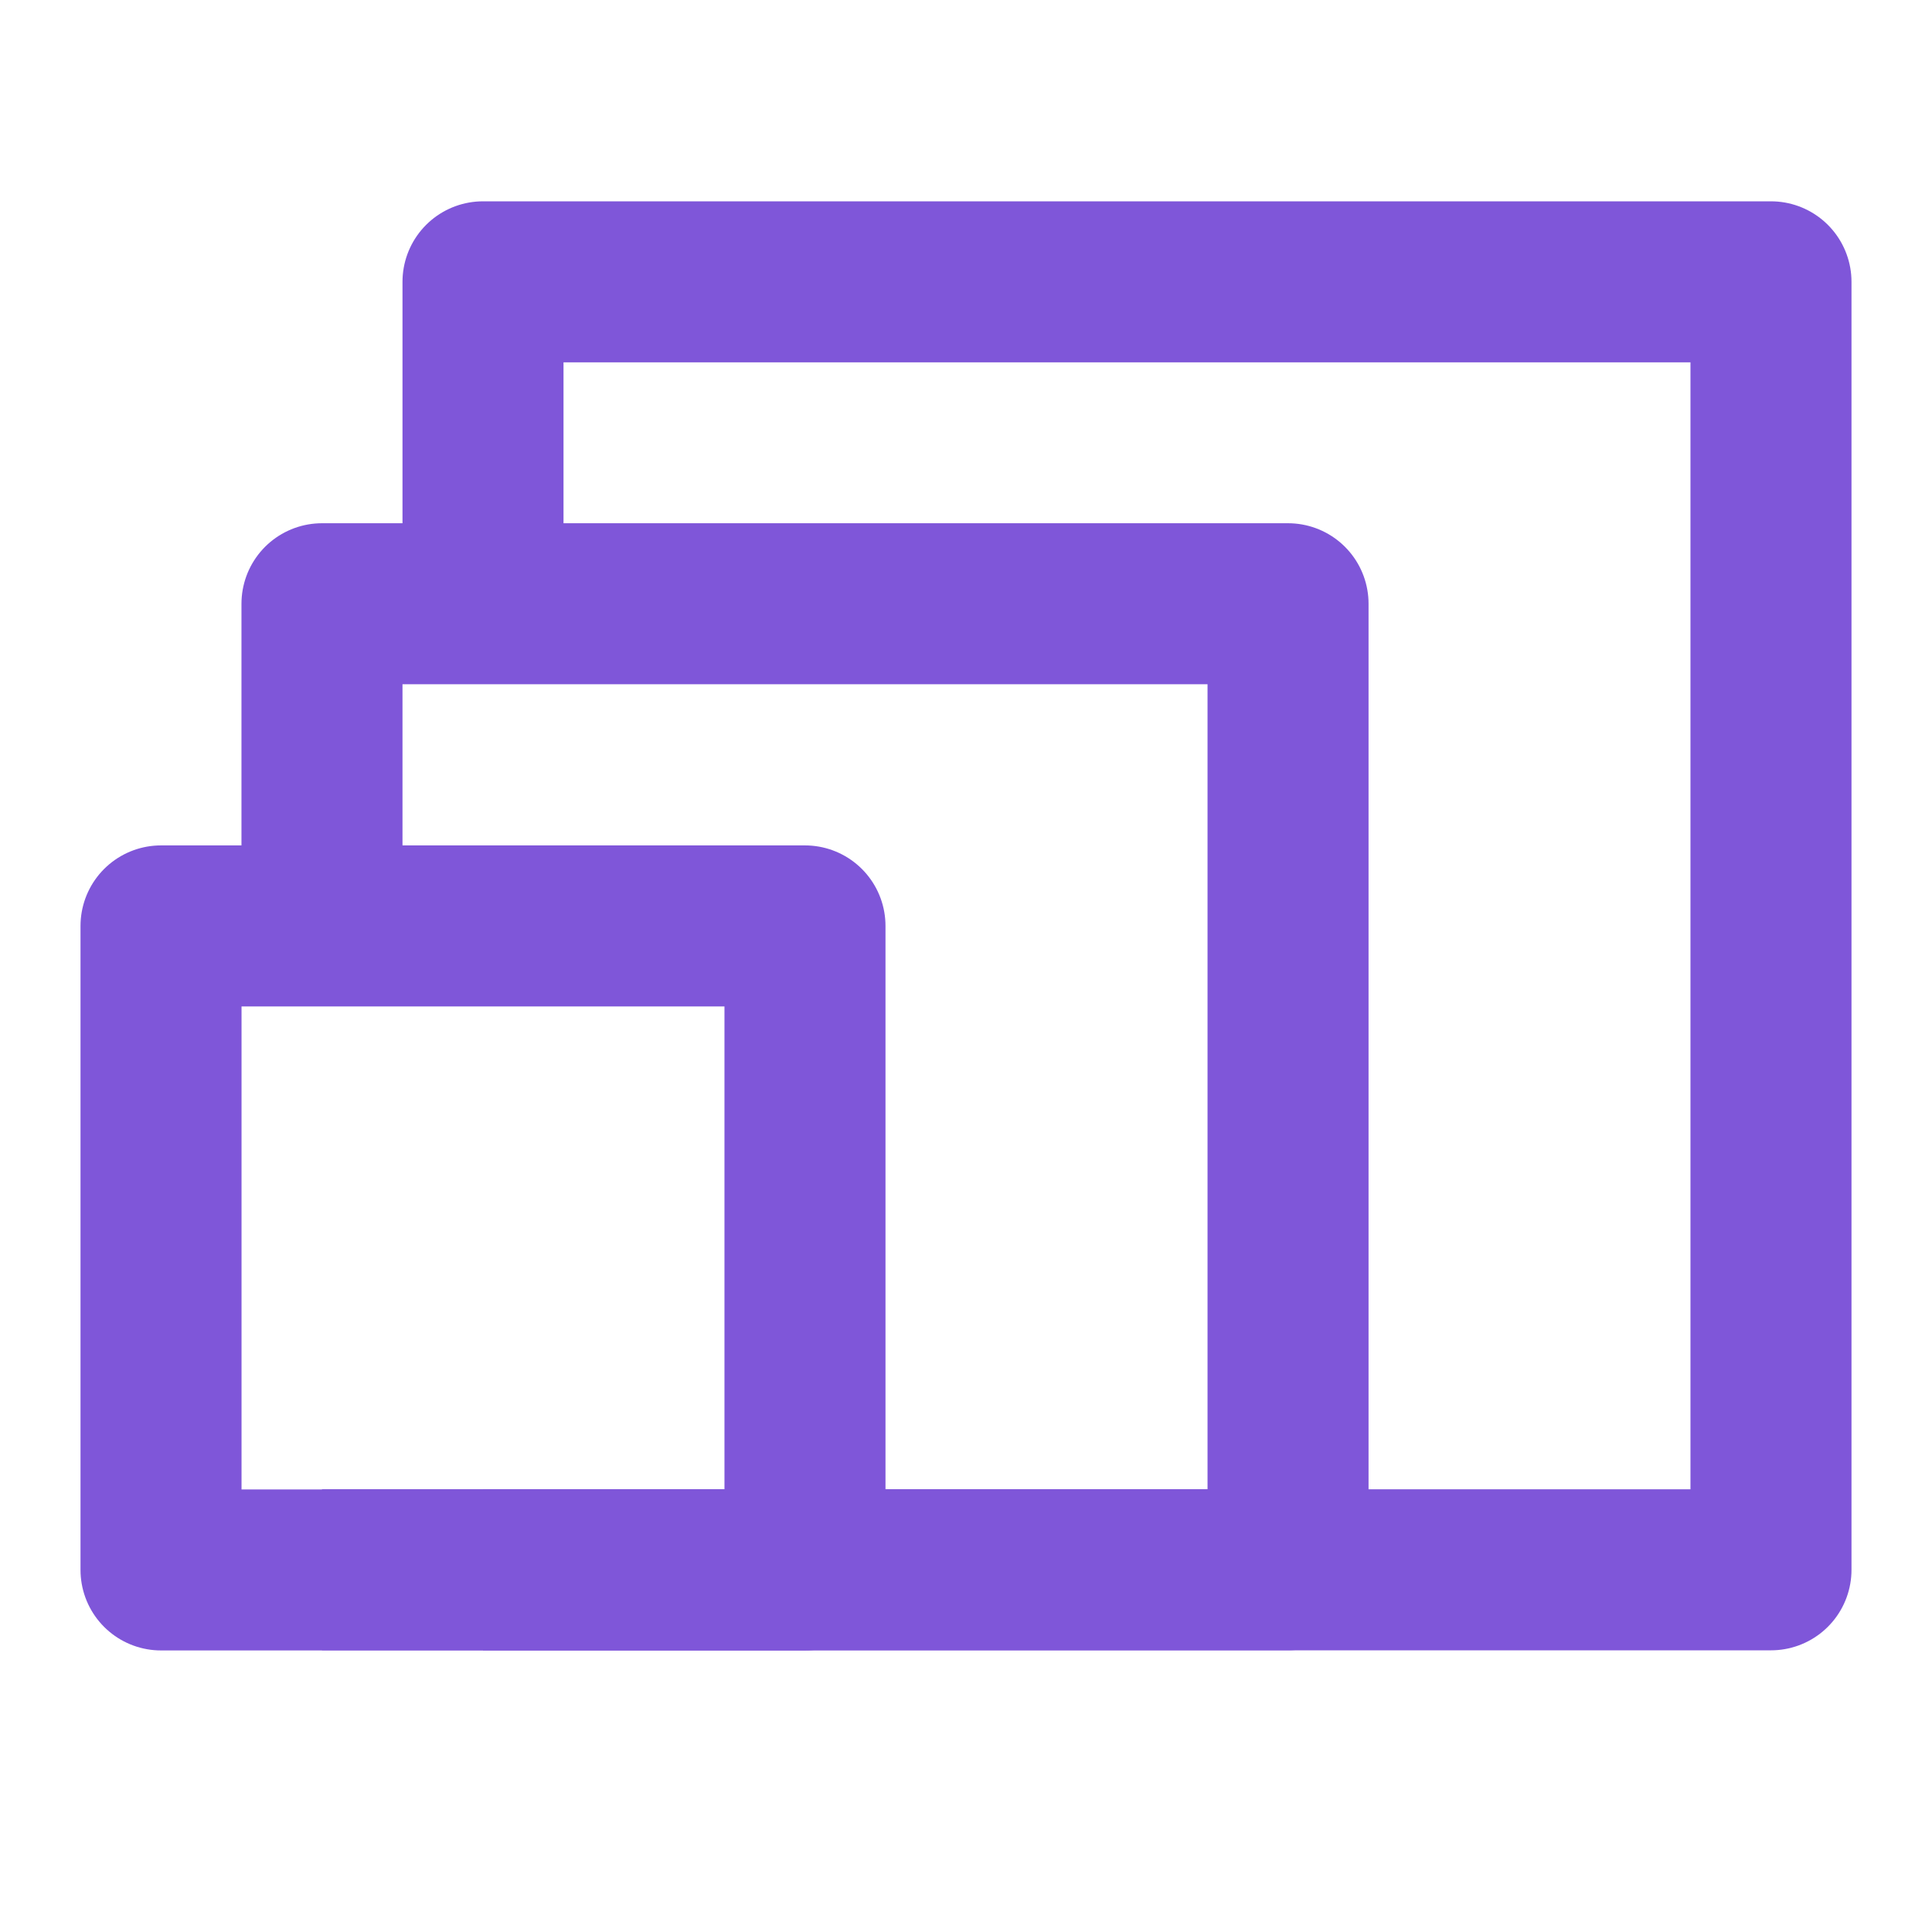
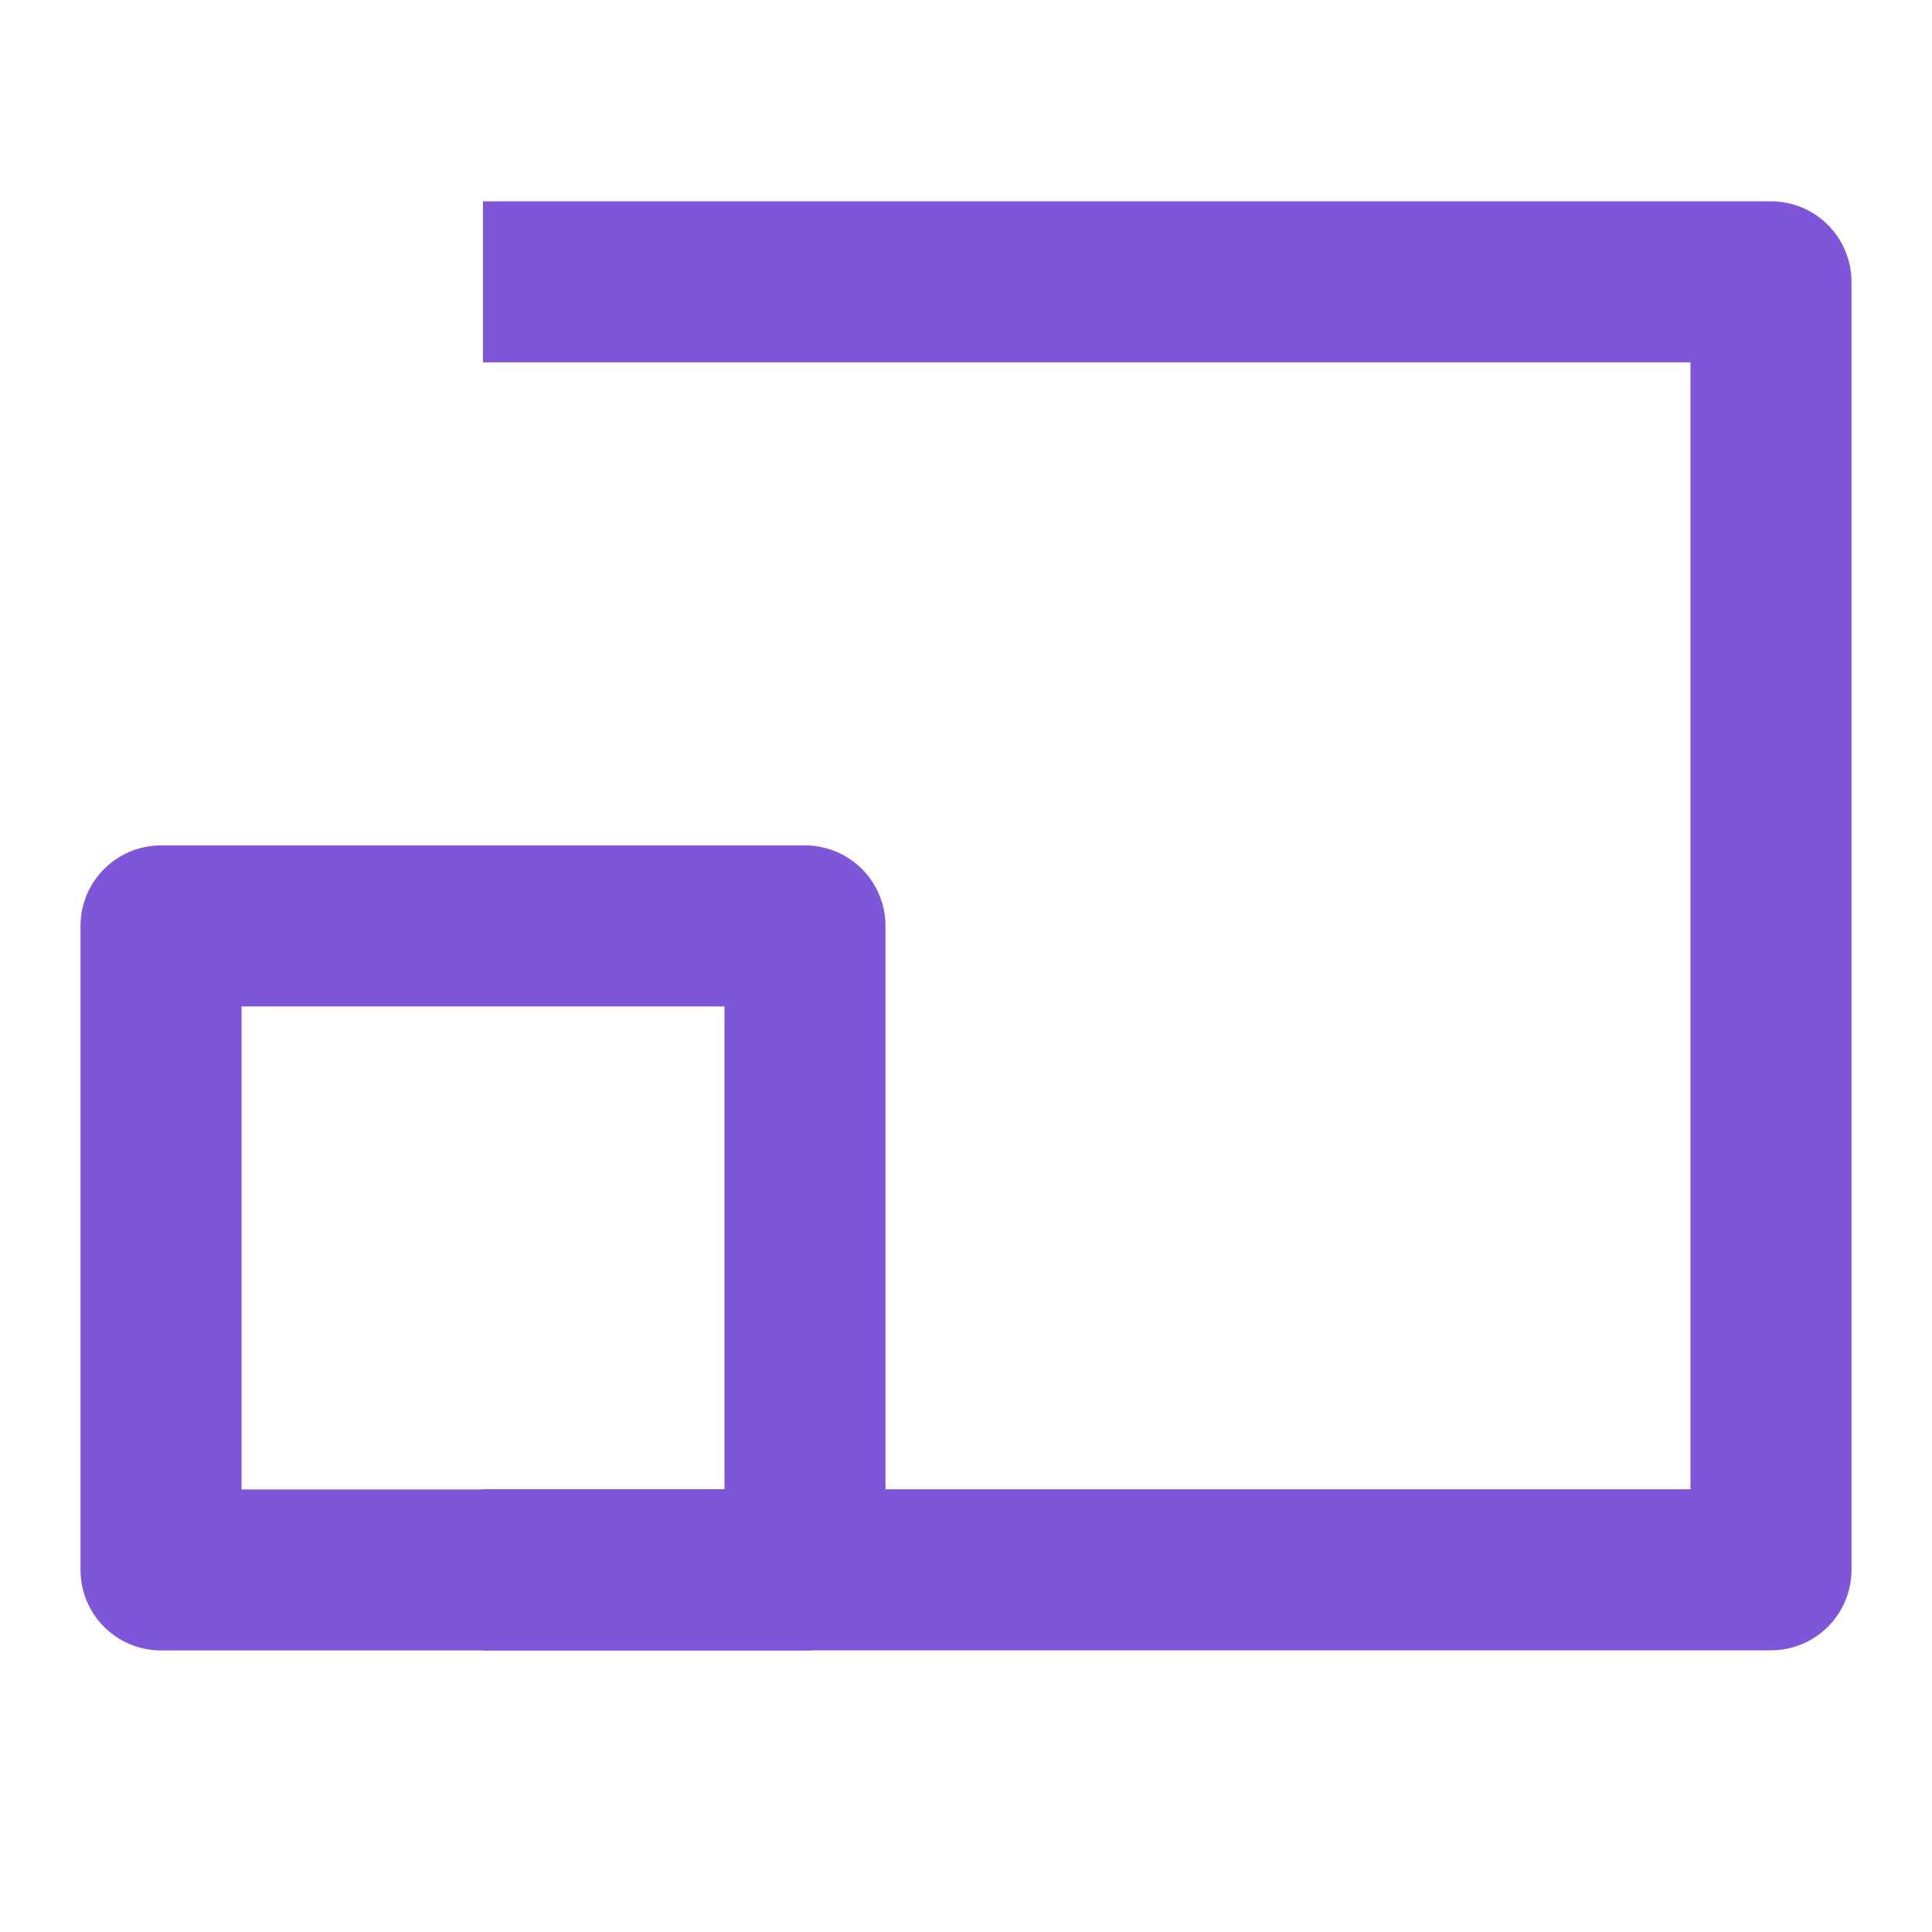
<svg xmlns="http://www.w3.org/2000/svg" width="32" height="32" viewBox="0 0 32 32" fill="none">
-   <path d="M8 26.001H29.333V4.668H8V10.001" stroke="#7F56D9" stroke-width="2.667" stroke-linejoin="round" />
-   <path d="M5.333 26H21.334V10H5.333V15.333" stroke="#7F56D9" stroke-width="2.667" stroke-linejoin="round" />
+   <path d="M8 26.001H29.333V4.668H8" stroke="#7F56D9" stroke-width="2.667" stroke-linejoin="round" />
  <path d="M13.333 15.336H2.667V26.003H13.333V15.336Z" stroke="#7F56D9" stroke-width="2.667" stroke-linejoin="round" />
</svg>